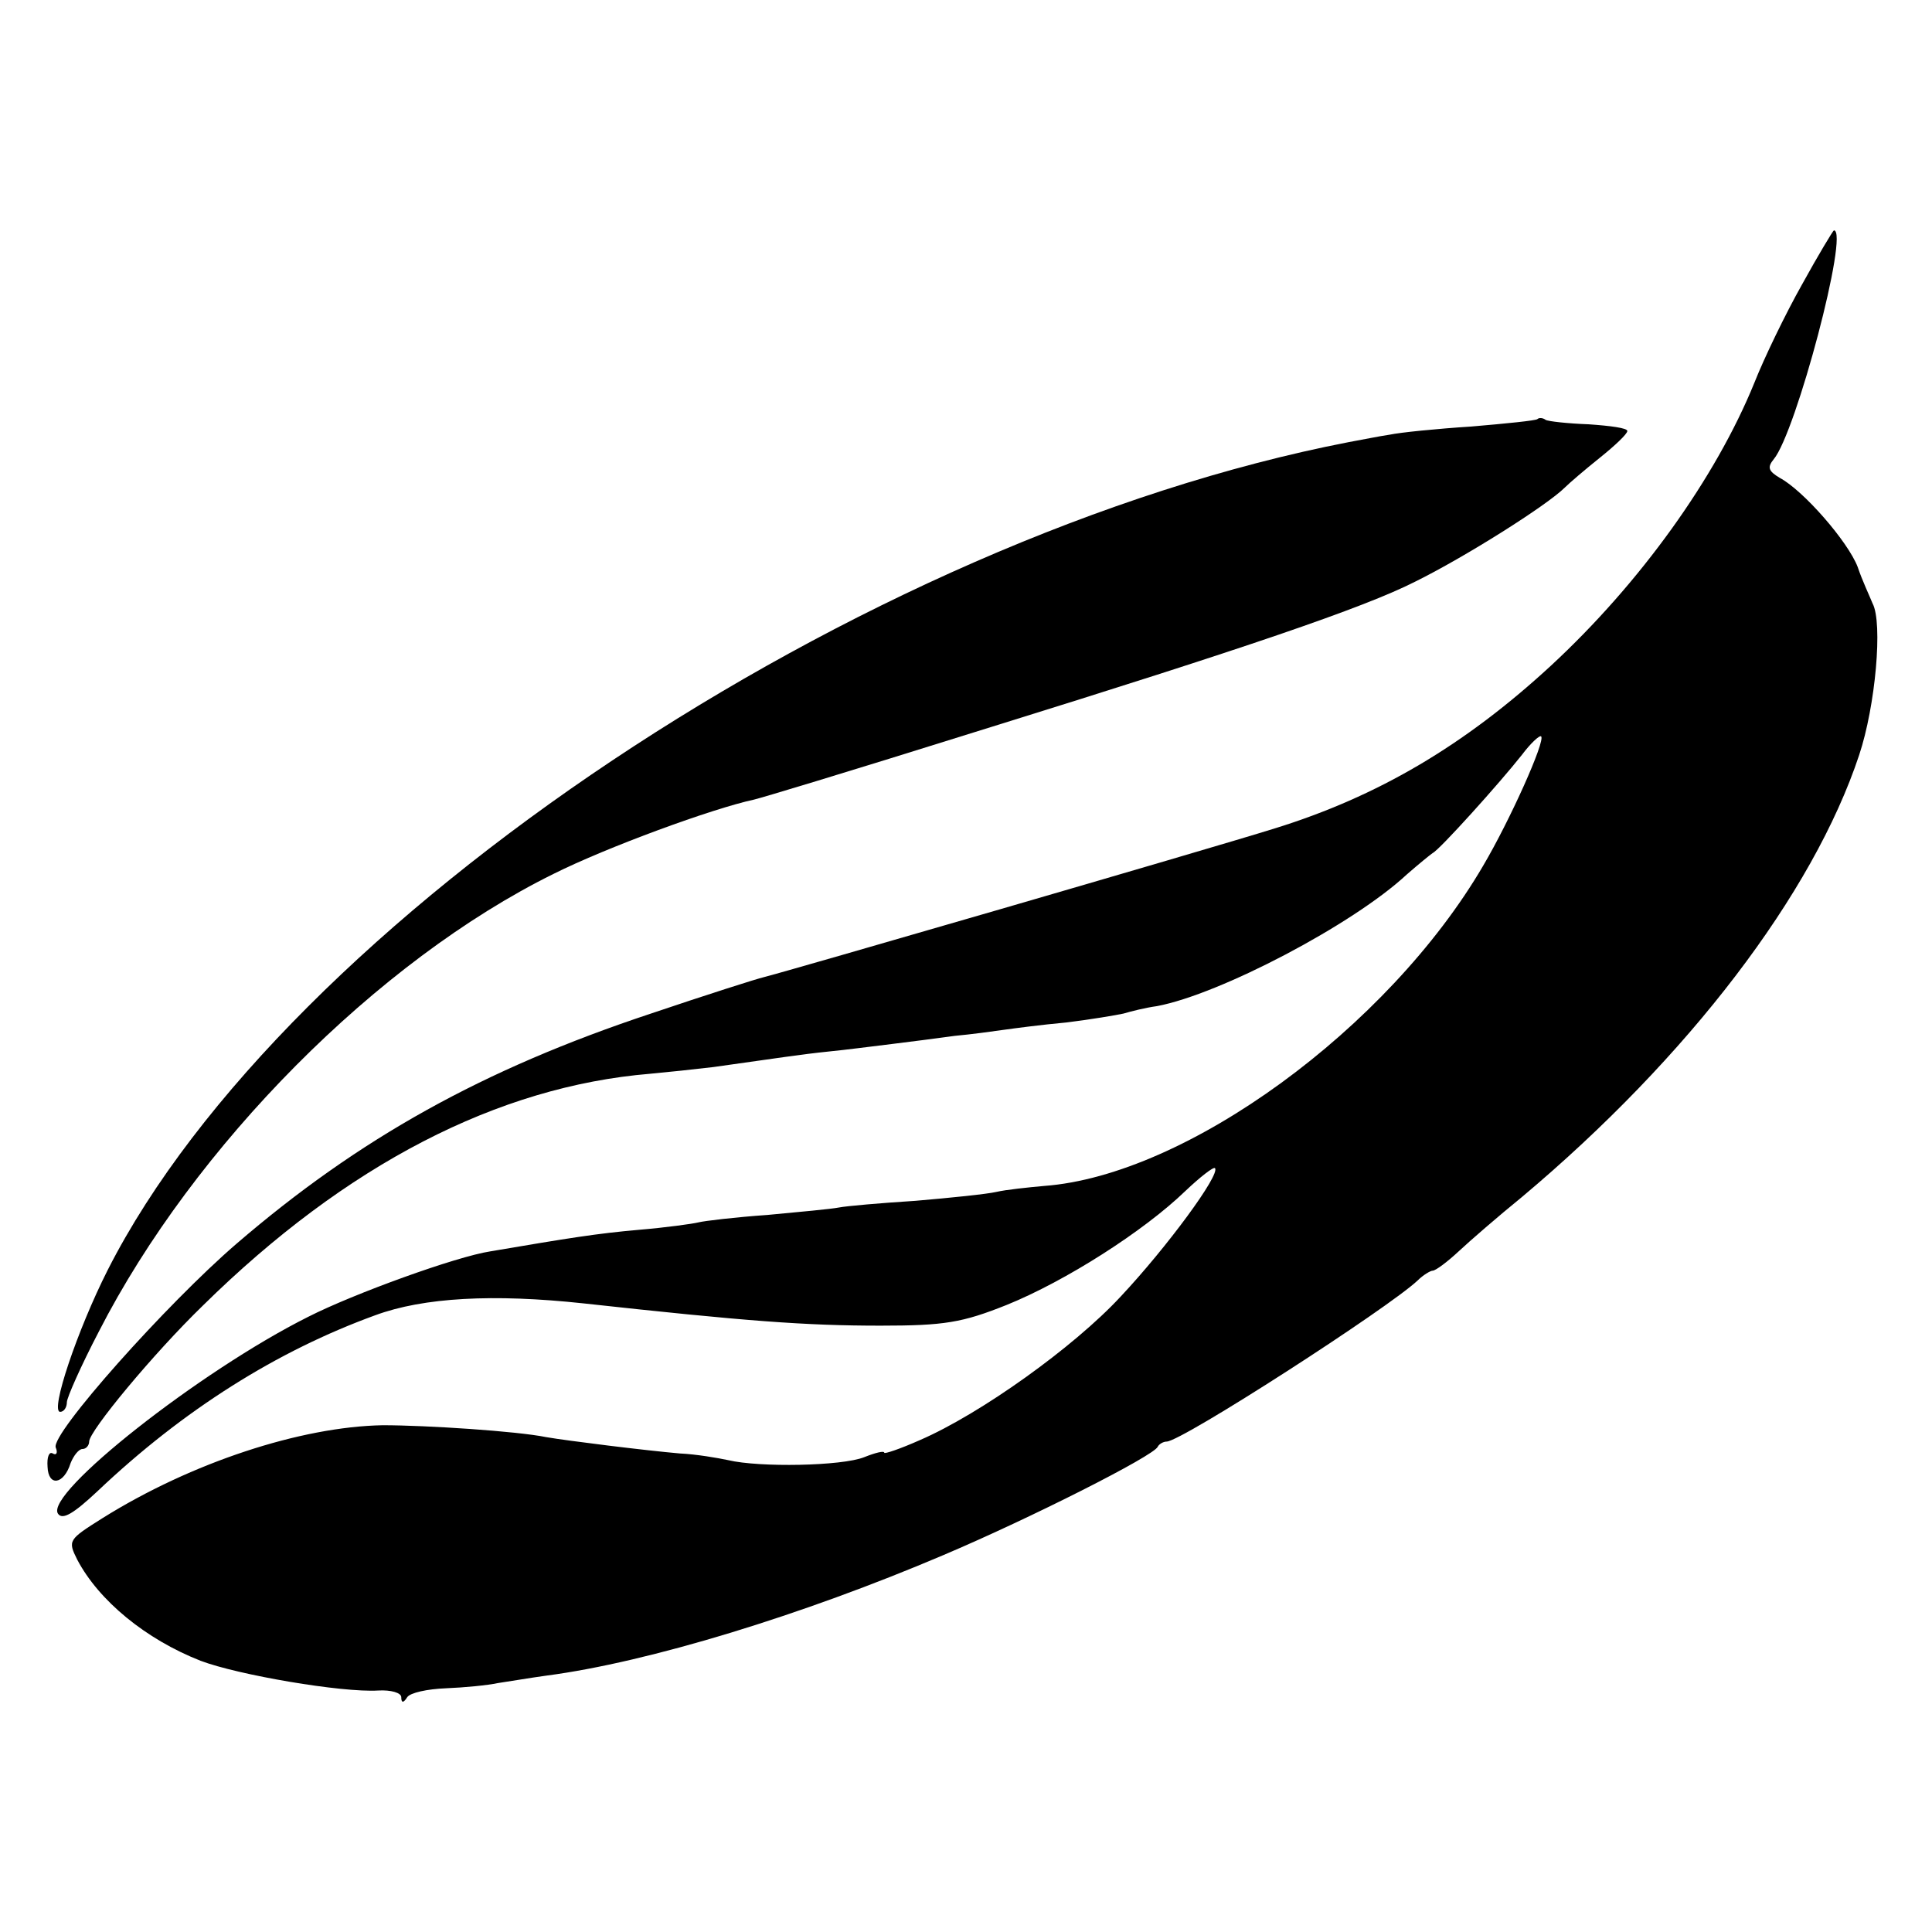
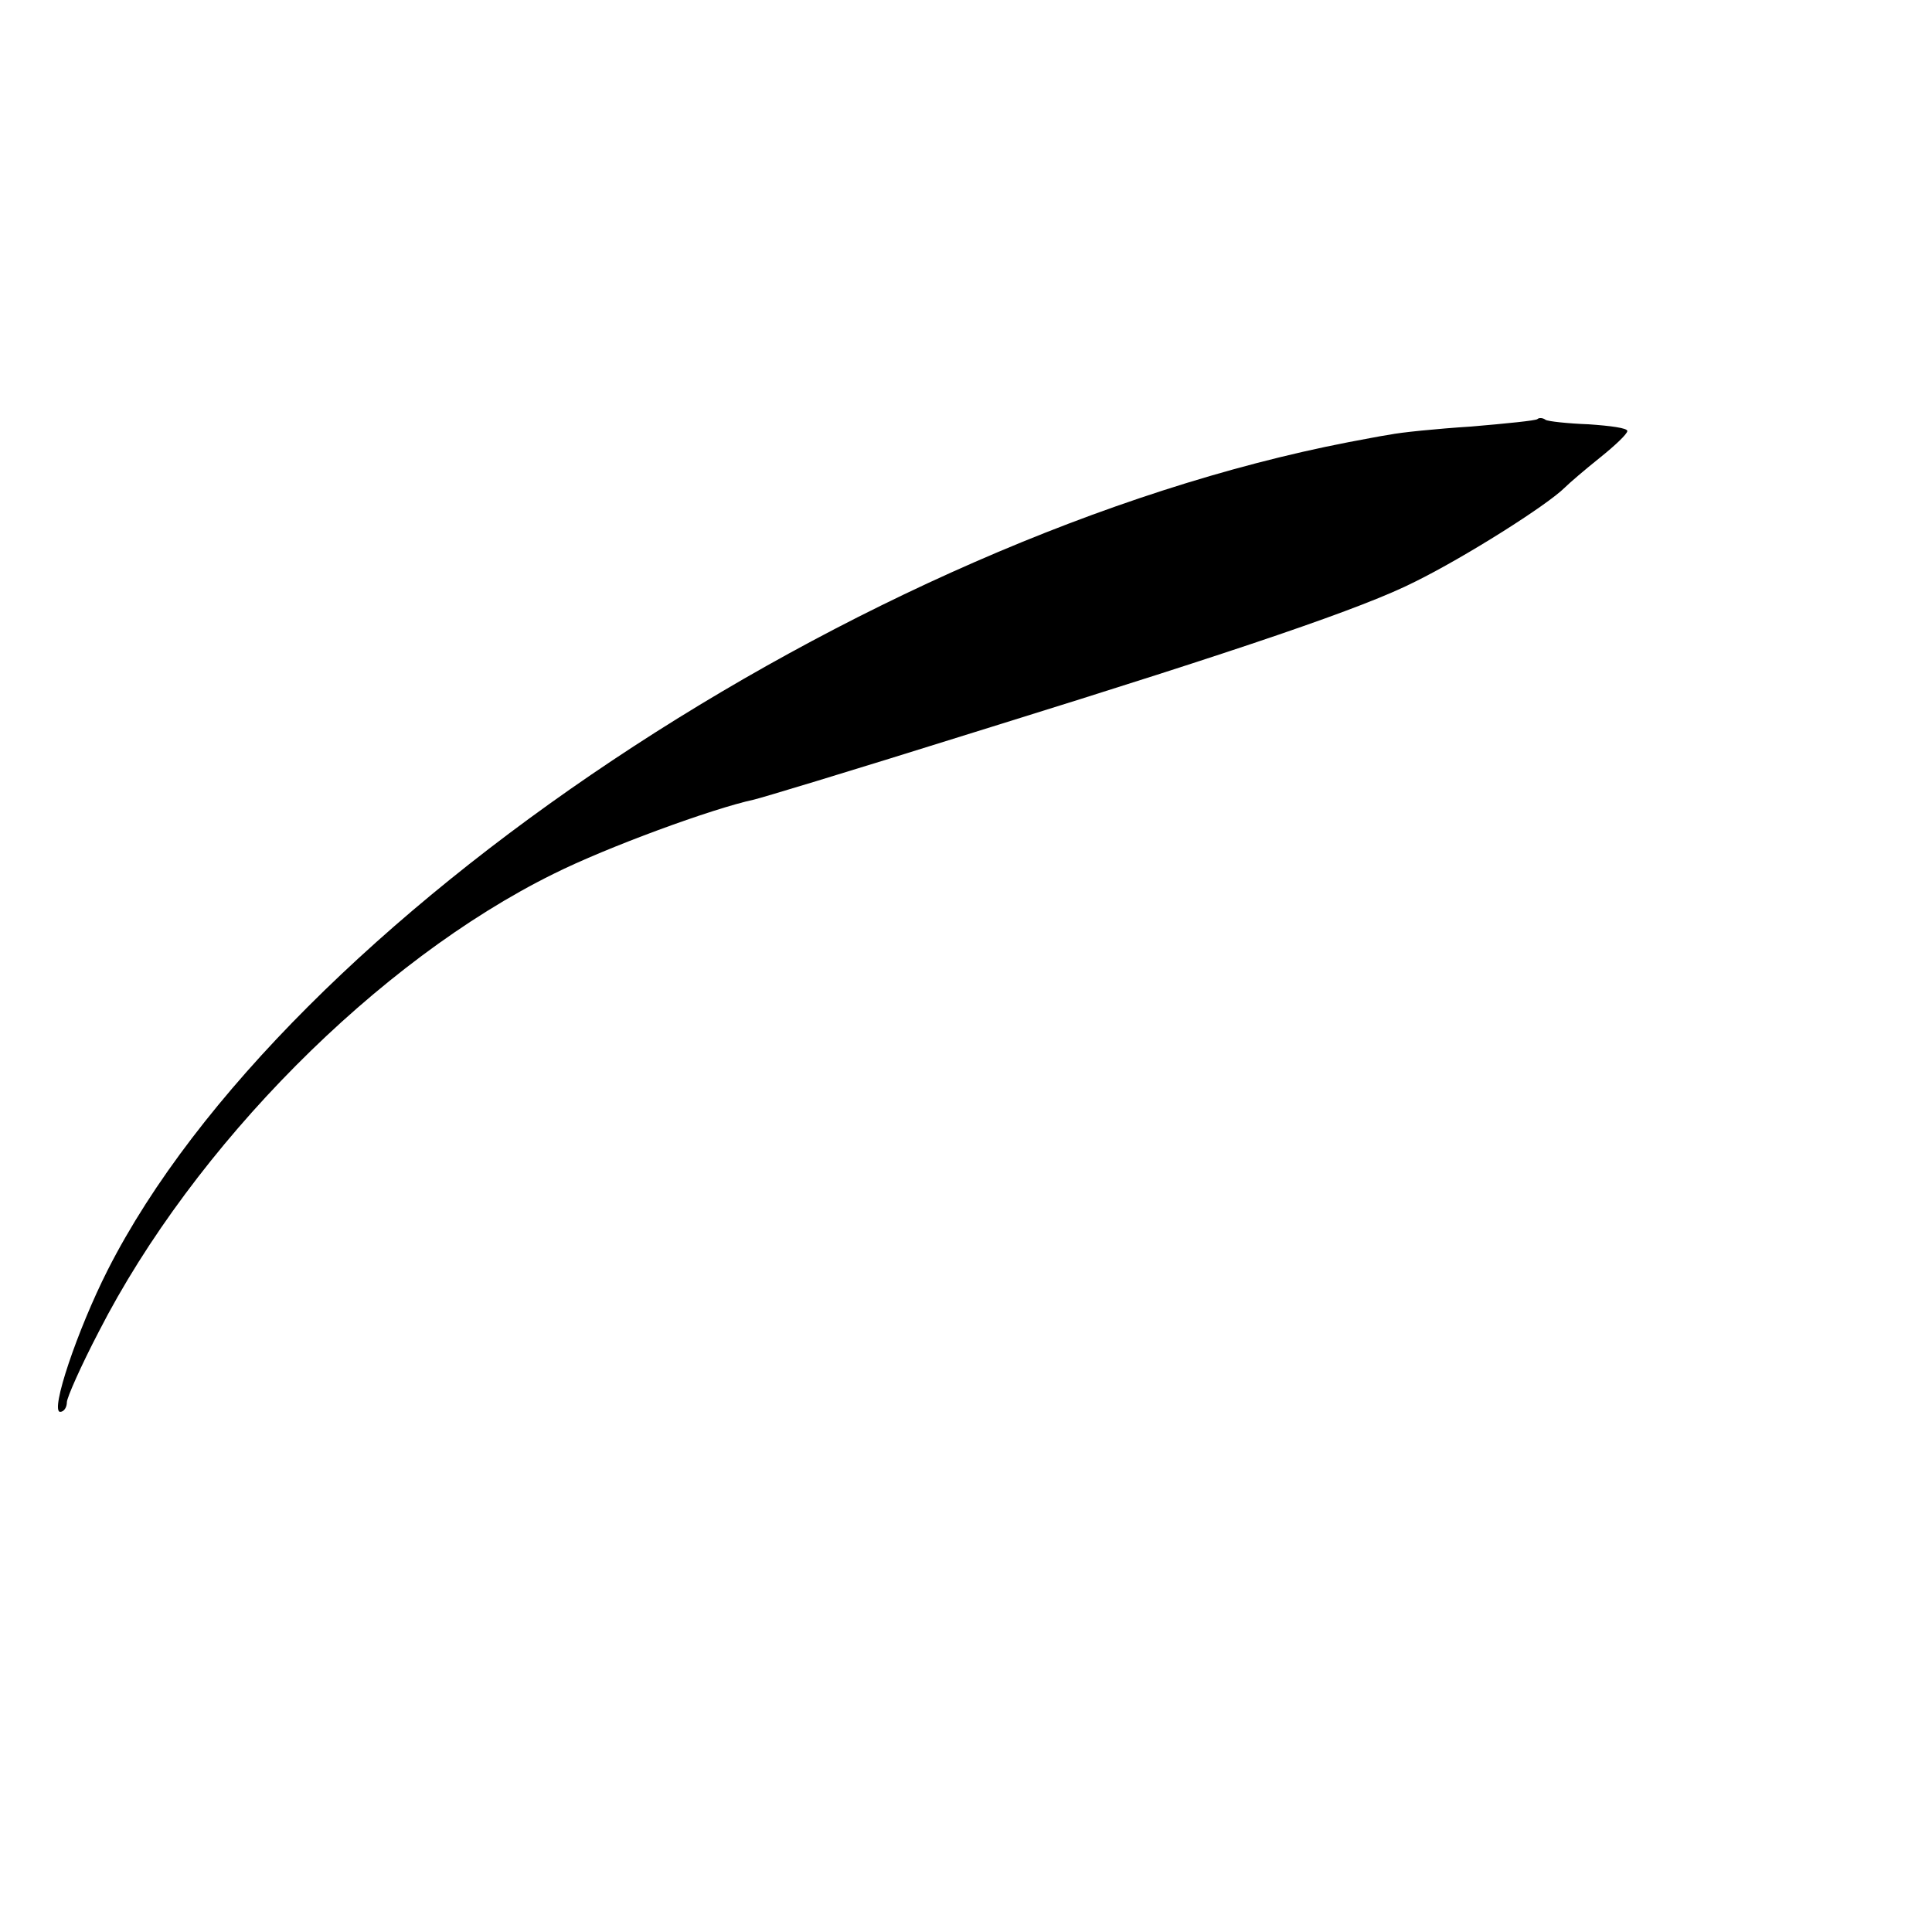
<svg xmlns="http://www.w3.org/2000/svg" version="1.0" width="260pt" height="260pt" viewBox="0 0 260 260" preserveAspectRatio="xMidYMid meet">
  <g transform="translate(0,260) scale(0.1,-0.1)" fill="#000000" stroke="none">
-     <path d="M2425 2217 c-22 -39 -51 -99 -64 -132 -52 -128 -154 -270 -274 -381 -116 -107 -233 -176 -372 -219 -93 -29 -662 -194 -687 -200 -9 -2 -78 -24 -152 -49 -226 -75 -393 -168 -558 -310 -94 -81 -250 -256 -243 -274 3 -7 1 -11 -4 -8 -5 3 -8 -5 -7 -18 1 -27 22 -24 31 5 4 10 11 19 16 19 5 0 9 5 9 10 0 14 86 118 153 183 193 190 397 295 602 312 22 2 60 6 85 9 86 12 117 17 156 21 21 2 59 7 84 10 25 3 63 8 85 11 22 2 51 6 65 8 14 2 52 7 85 10 33 4 68 10 77 12 10 3 30 8 45 10 85 16 264 110 336 177 16 14 32 27 35 29 9 4 90 94 120 132 12 16 24 27 26 25 6 -6 -42 -113 -78 -174 -128 -219 -400 -417 -591 -431 -22 -2 -51 -5 -64 -8 -13 -3 -62 -8 -109 -12 -47 -3 -93 -7 -103 -9 -10 -2 -53 -6 -96 -10 -43 -3 -85 -8 -93 -10 -8 -2 -44 -7 -80 -10 -57 -5 -94 -11 -200 -29 -46 -7 -184 -57 -245 -88 -146 -73 -355 -238 -337 -265 6 -9 21 0 53 30 116 110 242 189 374 237 65 24 159 29 280 16 219 -24 299 -30 400 -30 86 0 110 4 170 28 79 32 184 99 240 153 20 19 38 33 40 31 8 -8 -65 -107 -127 -173 -63 -68 -189 -158 -270 -193 -27 -12 -48 -19 -48 -17 0 3 -12 0 -27 -6 -30 -12 -141 -14 -183 -4 -14 3 -43 8 -65 9 -46 4 -151 17 -180 22 -39 8 -161 16 -220 16 -110 -2 -257 -50 -377 -125 -46 -29 -47 -30 -34 -56 29 -55 92 -107 166 -136 50 -19 190 -43 239 -40 17 1 31 -3 31 -9 0 -8 3 -8 8 0 4 6 27 11 52 12 25 1 56 4 70 7 14 2 43 7 65 10 138 18 346 82 534 162 118 50 284 134 289 146 2 4 8 7 12 7 20 0 299 180 338 217 7 7 17 13 20 13 4 0 20 12 35 26 15 14 53 47 85 73 224 188 392 408 454 595 22 66 32 178 18 204 -4 10 -14 31 -20 49 -13 34 -73 103 -105 120 -15 9 -17 14 -8 25 30 36 102 308 81 308 -1 0 -21 -33 -43 -73z" />
    <path d="M2069 2036 c-2 -2 -42 -6 -89 -10 -47 -3 -96 -8 -110 -11 -14 -2 -38 -7 -55 -10 -655 -127 -1431 -644 -1670 -1114 -41 -81 -78 -191 -64 -191 5 0 9 6 9 13 0 6 19 49 43 95 128 250 375 499 612 616 72 36 214 88 270 100 12 3 106 31 320 98 338 105 500 160 569 195 67 33 178 103 202 127 6 6 27 24 47 40 20 16 37 32 37 36 0 4 -23 7 -52 9 -28 1 -55 4 -58 6 -4 3 -9 3 -11 1z" />
  </g>
</svg>